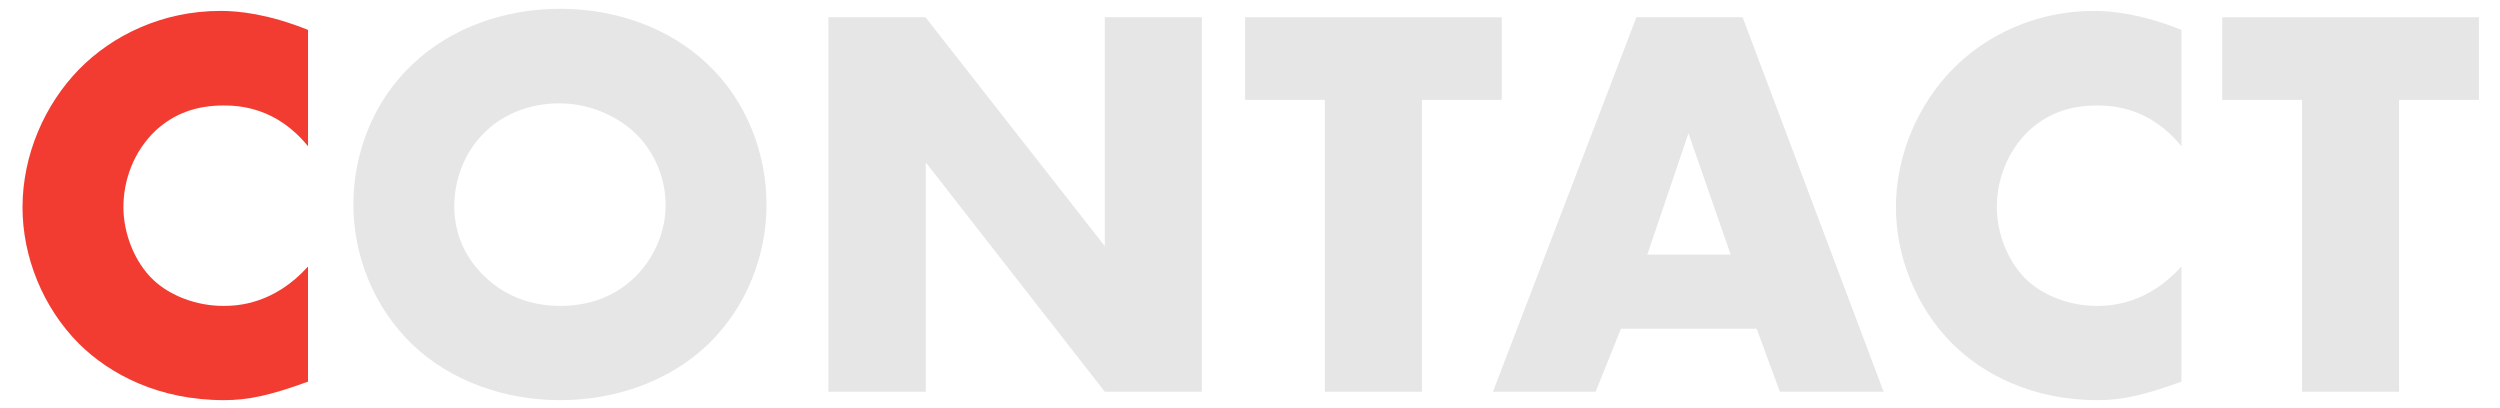
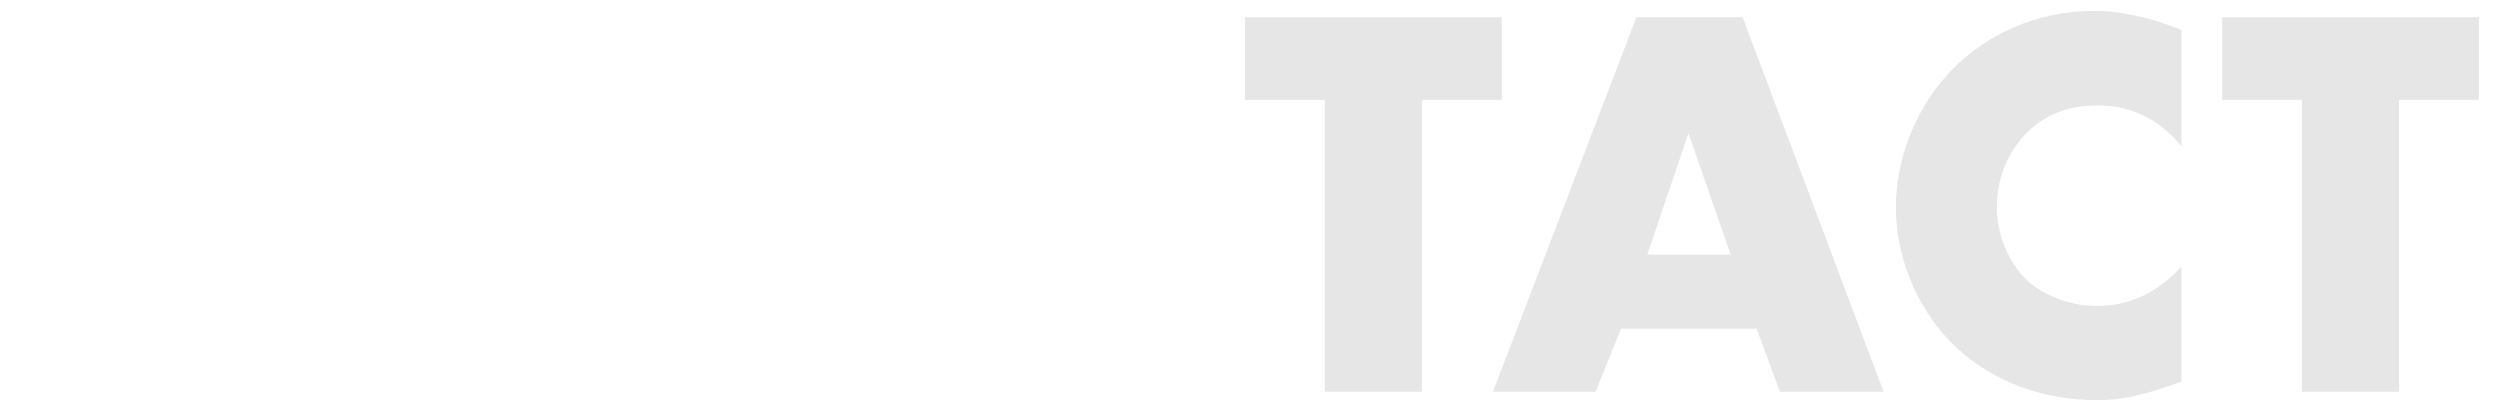
<svg xmlns="http://www.w3.org/2000/svg" version="1.1" id="_レイヤー_1" x="0px" y="0px" viewBox="0 0 711 116" style="enable-background:new 0 0 711 116;" xml:space="preserve">
  <style type="text/css">
	.st0{enable-background:new    ;}
	.st1{fill:#F33C31;}
	.st2{fill:#E6E6E6;}
</style>
  <g class="st0">
-     <path class="st1" d="M87.7,108.5c-11,4-17.1,5.3-24,5.3c-18.5,0-32.4-7.3-41.2-16C12.1,87.4,6.4,72.9,6.4,59   c0-15.2,6.5-29.5,16.1-39.3c9.4-9.6,23.6-16.6,40.2-16.6c5.1,0,13.4,0.8,24.9,5.4v33.1C78.7,30.6,68.2,30,63.6,30   c-8,0-14.1,2.4-19.2,7c-6.5,6.1-9.3,14.4-9.3,21.9c0,7.3,3,15.5,8.6,20.8c4.6,4.3,12,7.3,19.8,7.3c4.2,0,14.4-0.5,24.1-11.2V108.5z   " />
-   </g>
+     </g>
  <g class="st0">
-     <path class="st2" d="M201.3,98c-10.9,10.4-26.2,15.8-42,15.8c-15.8,0-31.1-5.4-42-15.8c-11.3-10.9-16.8-25.7-16.8-39.8   c0-14.2,5.4-29.2,16.8-39.9c10.9-10.4,26.2-15.8,42-15.8c15.8,0,31.1,5.4,42,15.8C212.6,29,218,44,218,58.2   C218,72.3,212.6,87.1,201.3,98z M137.7,37.8c-5.7,5.6-8.5,13.4-8.5,20.9c0,9.4,4.5,16,8.5,19.8c5.1,5,12.3,8.5,21.6,8.5   c9.4,0,16.4-3.4,21.4-8.3c5-5,8.6-12.3,8.6-20.4c0-8.3-3.7-15.7-8.6-20.4c-5.9-5.6-14.1-8.5-21.4-8.5   C151.6,29.3,143.4,32,137.7,37.8z" />
-     <path class="st2" d="M235.6,111.4V4.9h27.6L314.2,70V4.9h27.6v106.5h-27.6l-50.9-65.2v65.2H235.6z" />
    <path class="st2" d="M404.4,28.4v83h-27.6v-83h-22.7V4.9h73v23.5H404.4z" />
    <path class="st2" d="M499.6,93.5h-38.6l-7.2,17.9h-29.2L465.4,4.9h30.2l40.1,106.5h-29.5L499.6,93.5z M492.2,72.4l-12-34.5   l-11.7,34.5H492.2z" />
    <path class="st2" d="M620.5,108.5c-11,4-17.1,5.3-24,5.3c-18.5,0-32.4-7.3-41.2-16c-10.4-10.4-16.1-24.9-16.1-38.8   c0-15.2,6.5-29.5,16.1-39.3c9.4-9.6,23.6-16.6,40.2-16.6c5.1,0,13.4,0.8,24.9,5.4v33.1C611.5,30.6,601,30,596.4,30   c-8,0-14.1,2.4-19.2,7c-6.5,6.1-9.3,14.4-9.3,21.9c0,7.3,3,15.5,8.6,20.8c4.6,4.3,12,7.3,19.8,7.3c4.2,0,14.4-0.5,24.1-11.2V108.5z   " />
    <path class="st2" d="M682.3,28.4v83h-27.6v-83H632V4.9h73v23.5H682.3z" />
  </g>
</svg>